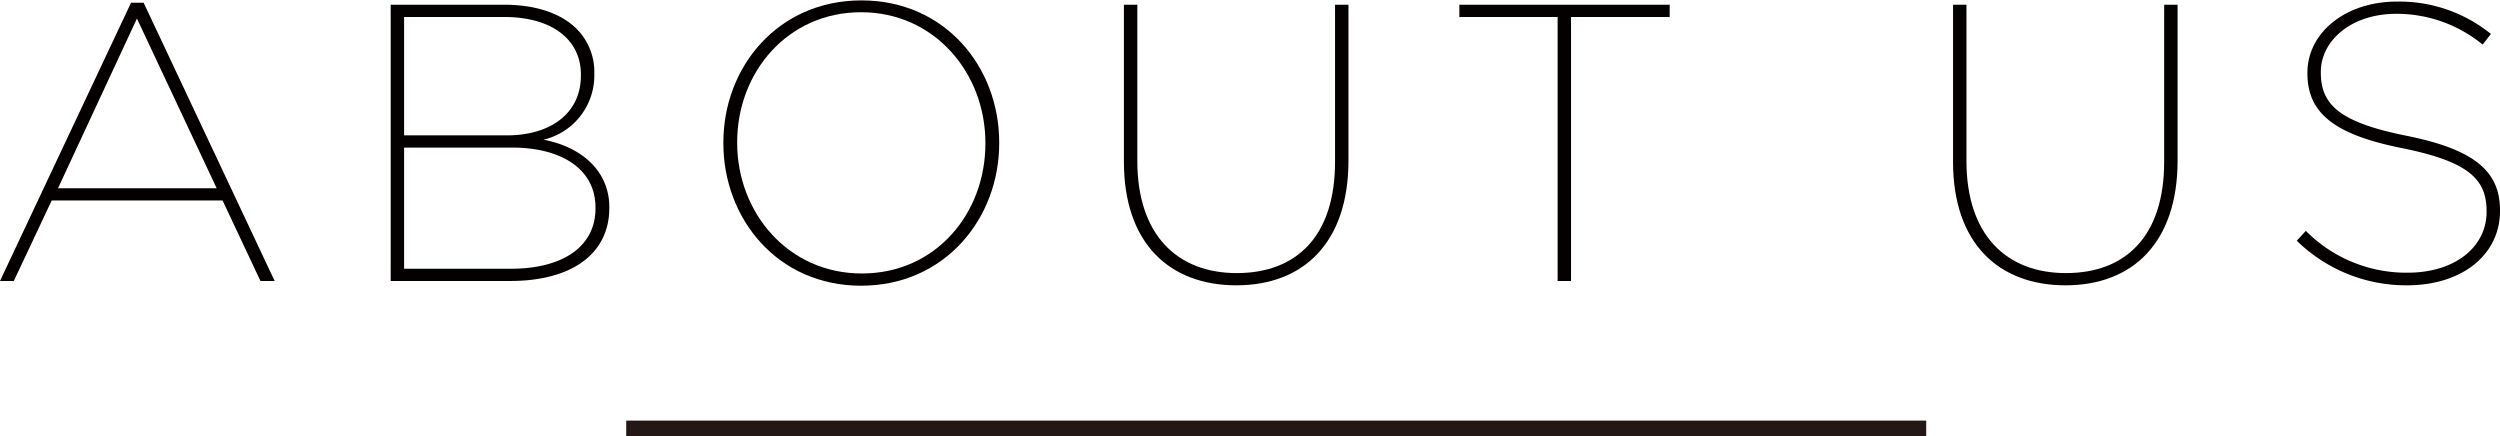
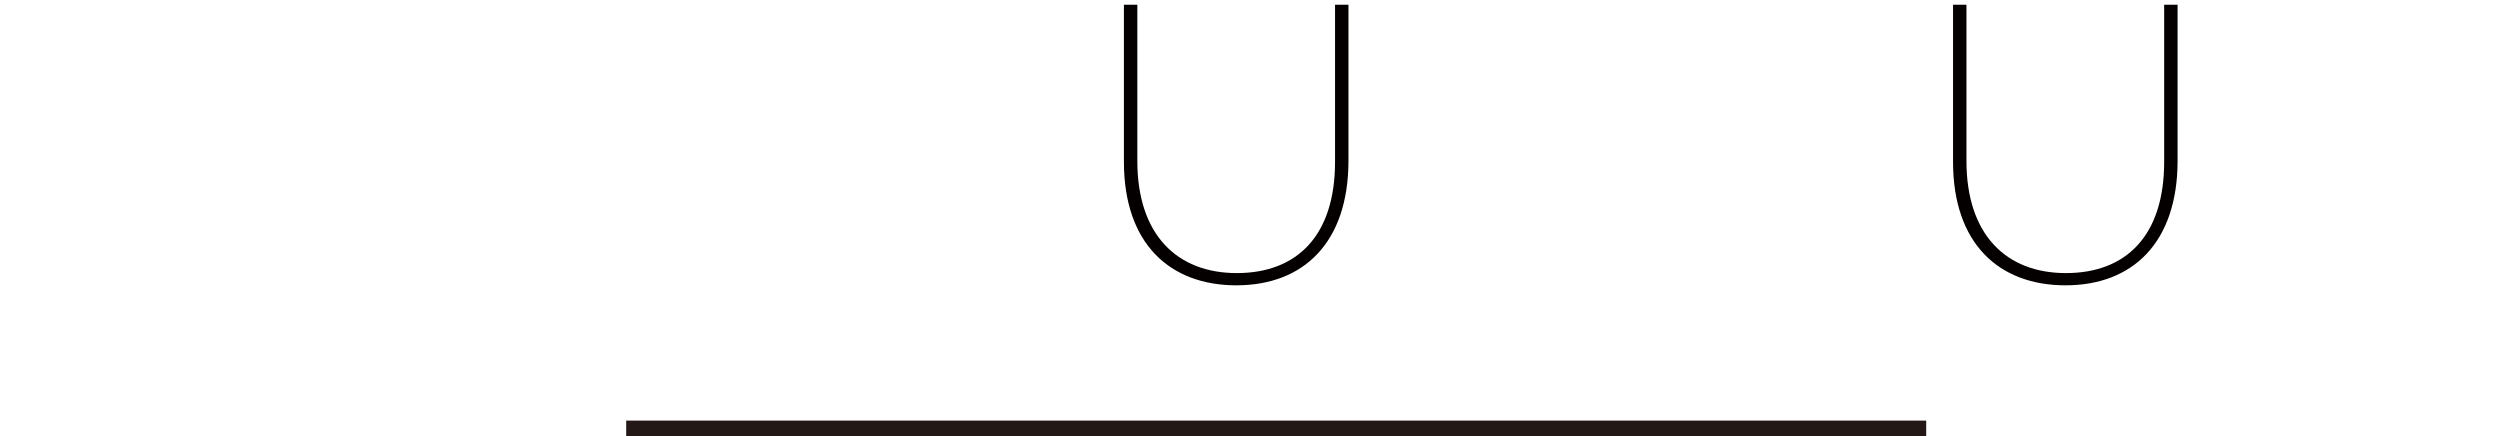
<svg xmlns="http://www.w3.org/2000/svg" id="レイヤー_1" data-name="レイヤー 1" width="316.75" height="55.29" viewBox="0 0 316.75 55.29">
  <defs>
    <style>.cls-1{fill:#040000;}.cls-2{fill:none;stroke:#231815;stroke-miterlimit:10;stroke-width:2px;}</style>
  </defs>
  <title>top_cont_about_ttl</title>
-   <path class="cls-1" d="M16.6.35h1.6L34.8,35.6H33L28.2,25.4H6.55L1.75,35.6H0Zm10.85,23.5L17.35,2.35l-10,21.5Z" />
-   <path class="cls-1" d="M49.5.6H63.9c4,0,7.2,1.1,9.15,3.05A7.72,7.72,0,0,1,75.3,9.3v.1a8.36,8.36,0,0,1-6.45,8.3c4.6.85,8.35,3.8,8.35,8.55v.1c0,5.8-4.75,9.25-12.55,9.25H49.5ZM64.25,17.15c5.2,0,9.35-2.55,9.35-7.6v-.1c0-4.4-3.6-7.3-9.75-7.3H51.2v15Zm.45,16.9c6.75,0,10.75-2.9,10.75-7.65v-.1c0-4.9-4.35-7.6-10.55-7.6H51.2V34.05Z" />
-   <path class="cls-1" d="M91.65,18.15v-.1c0-9.55,6.9-18,17.5-18S126.6,8.5,126.6,18.05v.1c0,9.55-6.9,18.05-17.5,18.05S91.65,27.7,91.65,18.15Zm33.2.05v-.1c0-8.85-6.45-16.55-15.75-16.55S93.4,9.15,93.4,18v.1c0,8.85,6.45,16.55,15.8,16.55S124.85,27.05,124.85,18.2Z" />
  <path class="cls-1" d="M142.4,20.5V.6h1.7V20.4c0,9.3,5,14.2,12.6,14.2s12.45-4.7,12.45-14.1V.6h1.7V20.35c0,10.45-5.75,15.8-14.2,15.8S142.4,30.85,142.4,20.5Z" />
-   <path class="cls-1" d="M197.35,2.15H184.9V.6h26.65V2.15h-12.5V35.6h-1.7Z" />
  <path class="cls-1" d="M247.45,20.5V.6h1.7V20.4c0,9.3,5,14.2,12.6,14.2s12.45-4.7,12.45-14.1V.6h1.7V20.35c0,10.45-5.75,15.8-14.2,15.8S247.45,30.85,247.45,20.5Z" />
-   <path class="cls-1" d="M291,30.5l1.15-1.25a17.91,17.91,0,0,0,12.9,5.3c6.05,0,10-3.3,10-7.7v-.1c0-4.1-2.35-6.3-10.8-8s-11.9-4.4-11.9-9.45v-.1c0-5,4.75-9,11.35-9a18.45,18.45,0,0,1,11.9,4.1l-1.05,1.35a17.16,17.16,0,0,0-10.95-3.9c-5.75,0-9.55,3.45-9.55,7.35v.1c0,4.05,2.35,6.3,10.85,8,8.7,1.75,11.85,4.55,11.85,9.45v.1c0,5.4-4.65,9.4-11.8,9.4A19.83,19.83,0,0,1,291,30.5Z" />
  <line class="cls-2" x1="244.05" y1="54.29" x2="79.34" y2="54.29" />
</svg>